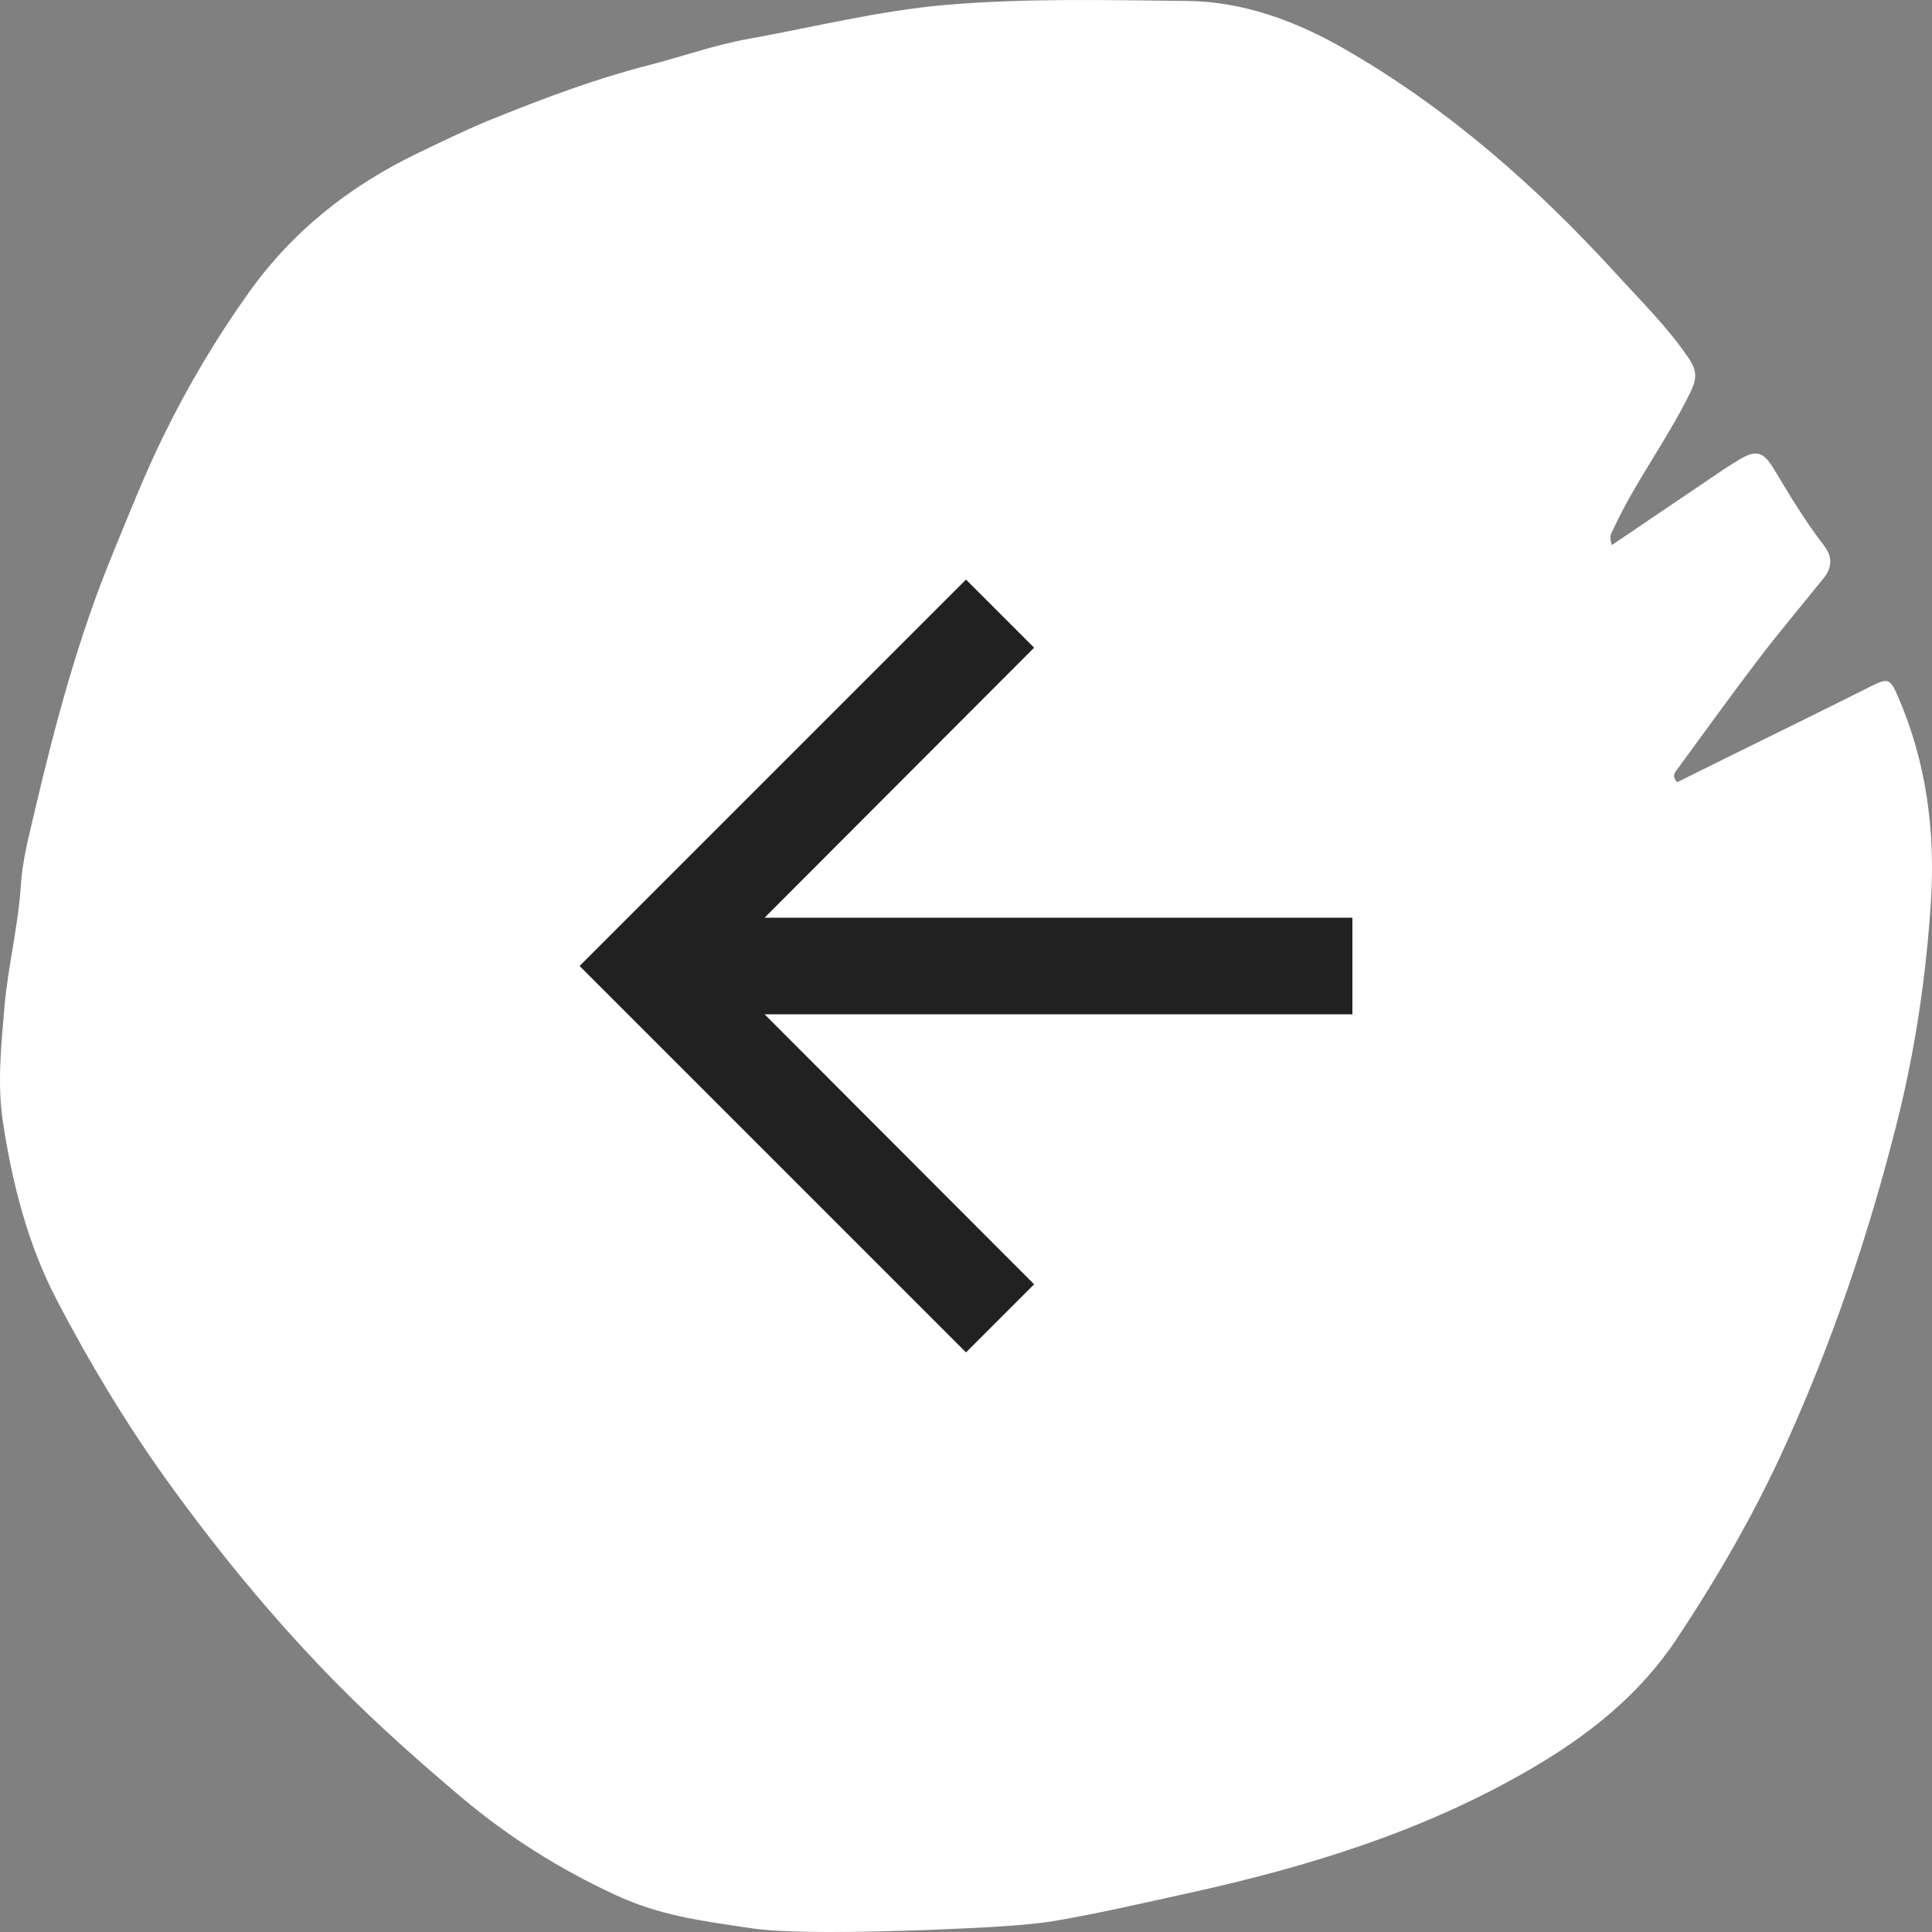
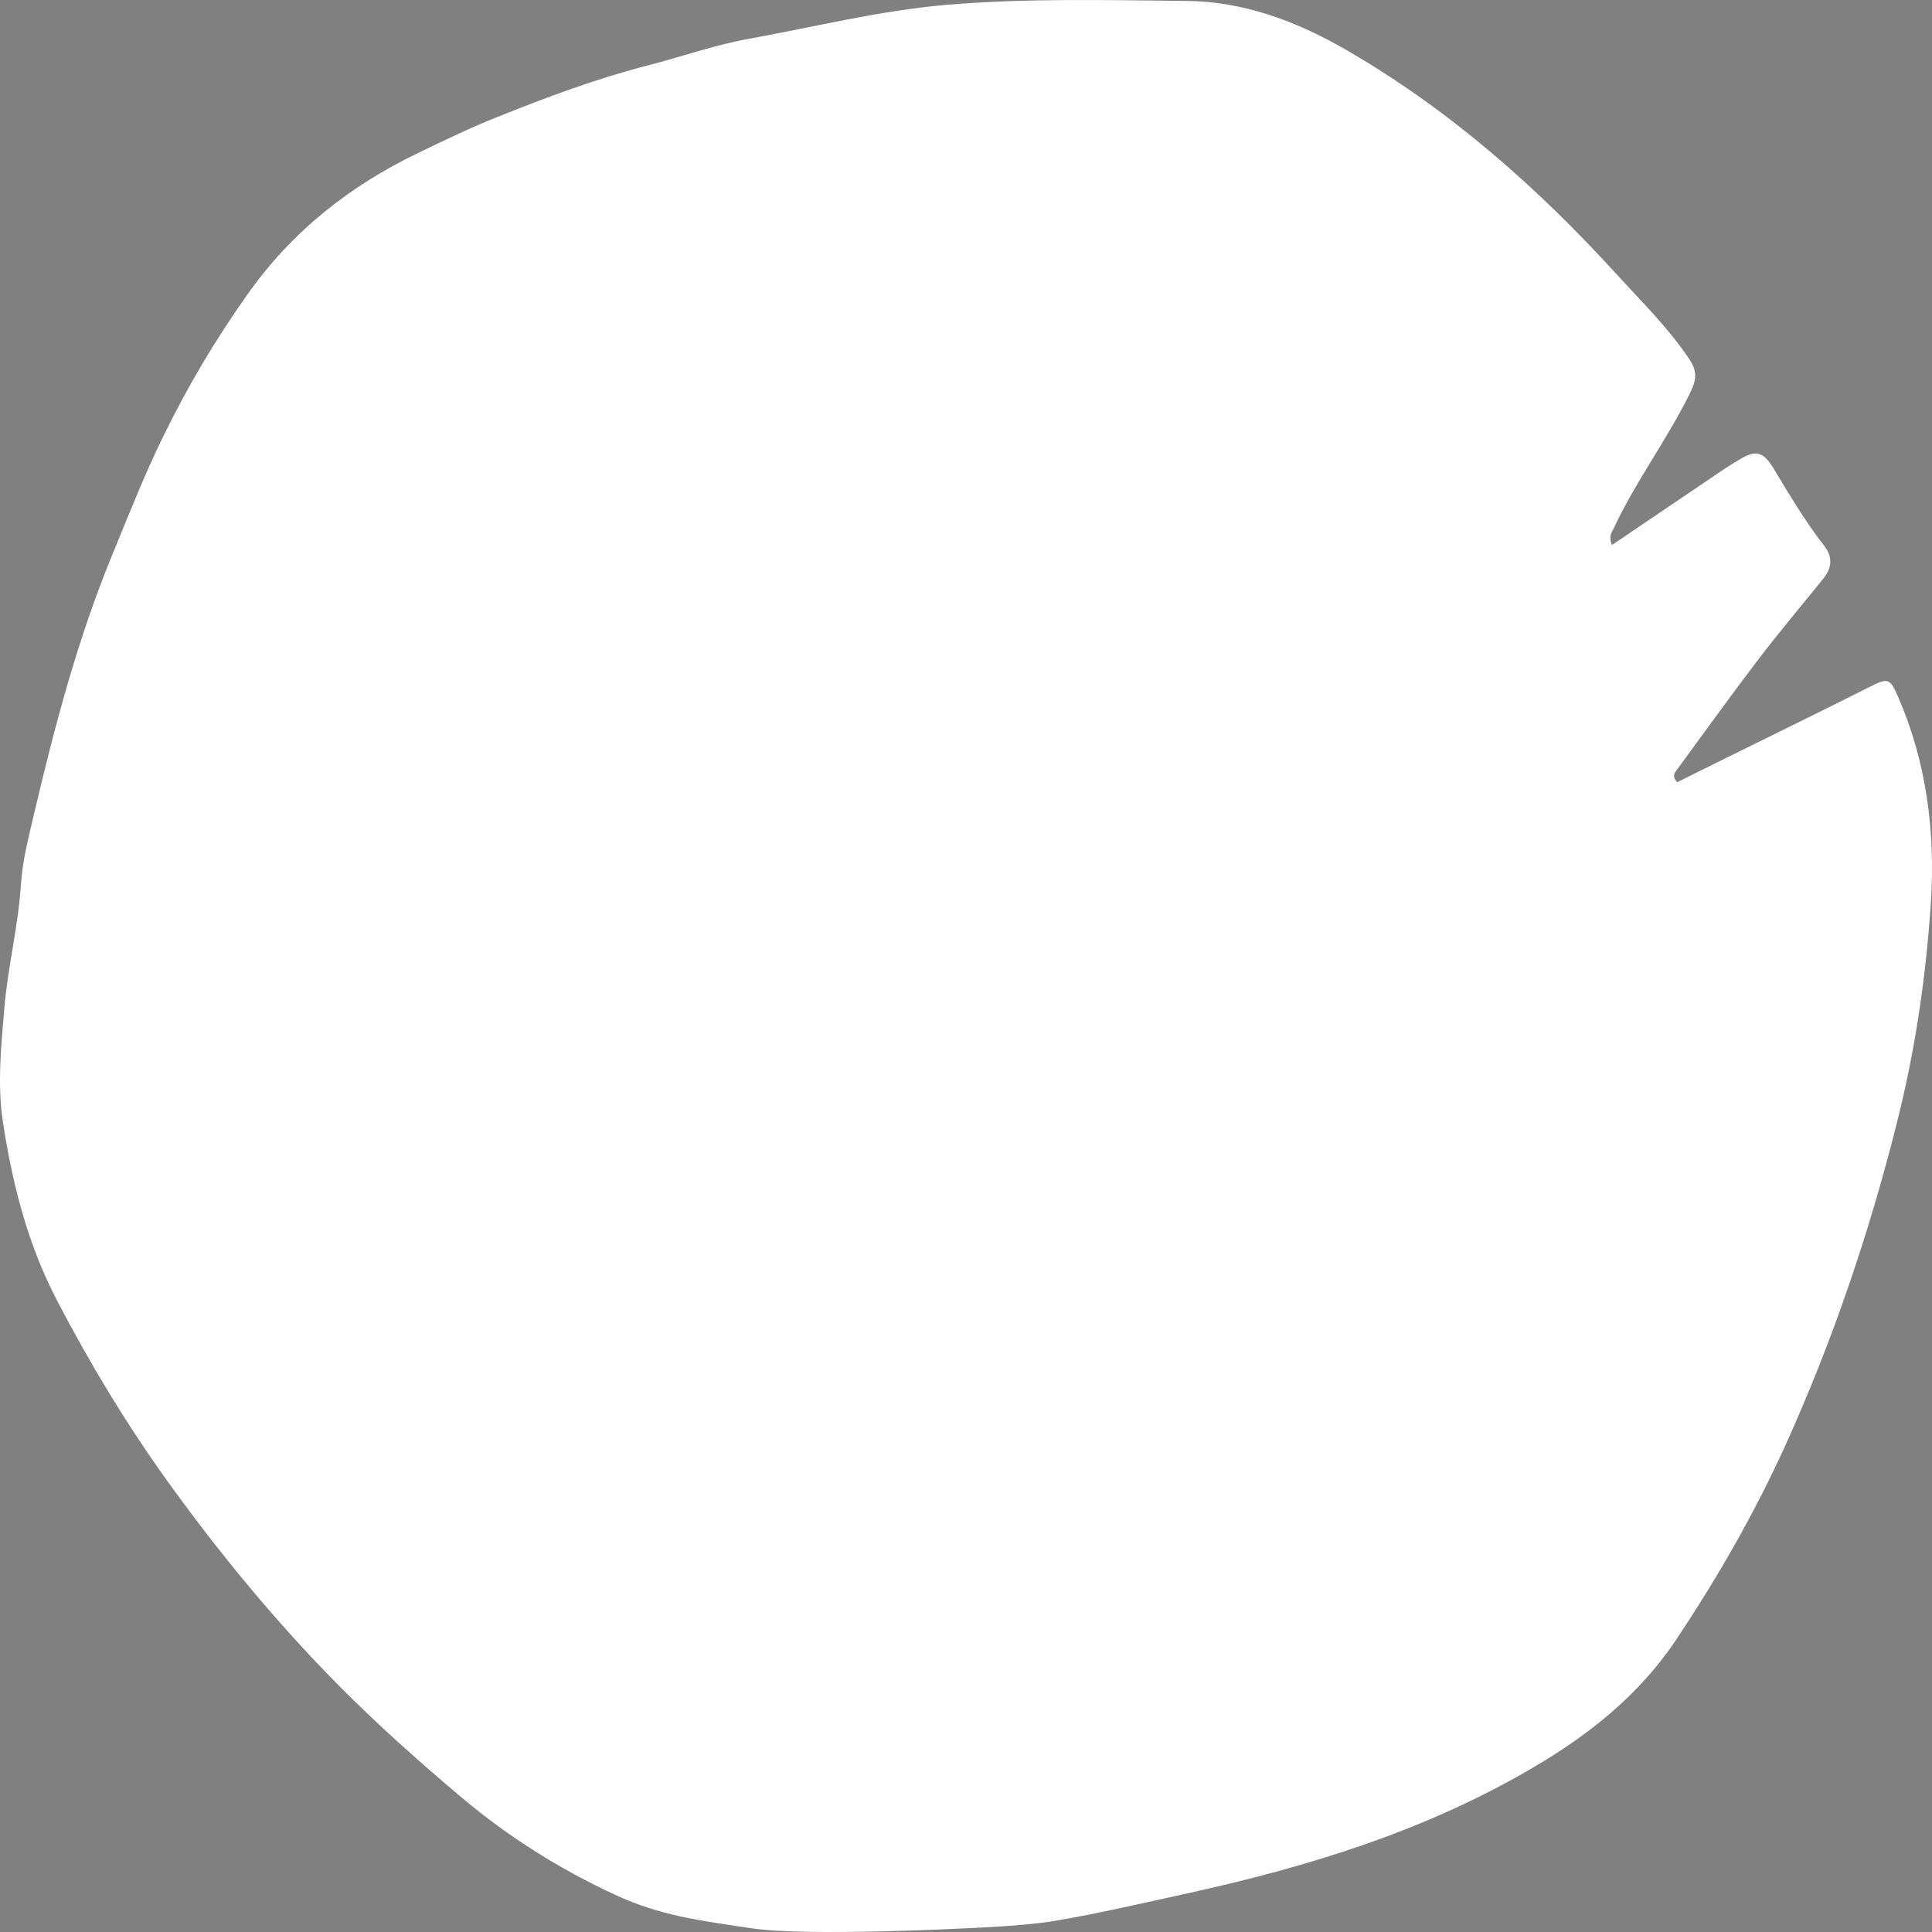
<svg xmlns="http://www.w3.org/2000/svg" width="40" height="40" viewBox="0 0 40 40" fill="none">
  <rect x="0" y="0" width="40" height="40" fill="#808080" stroke="none" />
  <path d="M33.369 11.287C34.163 10.752 34.919 10.236 35.679 9.724C35.77 9.662 35.87 9.603 35.965 9.544C36.343 9.306 36.496 9.329 36.725 9.708C37.053 10.252 37.378 10.799 37.767 11.299C37.95 11.533 37.928 11.76 37.748 11.982C37.294 12.545 36.824 13.1 36.385 13.678C35.809 14.436 35.251 15.21 34.69 15.976C34.648 16.034 34.64 16.101 34.724 16.195C35.038 16.038 35.37 15.874 35.702 15.71C36.706 15.214 37.71 14.725 38.71 14.221C39.092 14.03 39.13 14.038 39.302 14.436C39.886 15.784 40.069 17.214 39.978 18.664C39.878 20.211 39.653 21.743 39.271 23.255C38.695 25.544 37.943 27.76 36.973 29.905C36.332 31.323 35.56 32.66 34.705 33.945C33.934 35.102 32.877 35.934 31.697 36.621C29.475 37.919 27.058 38.657 24.584 39.2C23.668 39.4 22.756 39.614 21.832 39.771C21.263 39.868 20.258 39.911 20.099 39.919C19.939 39.927 16.723 40.092 15.59 39.927C14.457 39.762 13.65 39.654 12.738 39.231C11.589 38.7 10.528 38.032 9.562 37.219C8.687 36.481 7.825 35.715 7.019 34.902C5.717 33.586 4.541 32.159 3.453 30.647C2.602 29.459 1.857 28.221 1.182 26.928C0.571 25.759 0.254 24.501 0.059 23.22C-0.059 22.442 0.025 21.629 0.094 20.825C0.17 19.981 0.38 19.16 0.433 18.316C0.464 17.82 0.594 17.328 0.708 16.839C1.136 15.014 1.617 13.201 2.331 11.471C2.667 10.654 2.991 9.826 3.385 9.025C3.889 7.993 4.465 7.024 5.122 6.098C6.042 4.793 7.244 3.844 8.672 3.16C9.214 2.898 9.764 2.632 10.318 2.414C11.333 2.007 12.36 1.624 13.425 1.351C14.116 1.175 14.796 0.929 15.502 0.804C16.861 0.558 18.197 0.222 19.587 0.101C21.248 -0.04 22.901 0.003 24.554 0.019C25.73 0.026 26.833 0.433 27.86 1.027C29.987 2.253 31.815 3.863 33.468 5.676C33.984 6.243 34.537 6.782 34.969 7.427C35.129 7.665 35.137 7.829 35.007 8.103C34.53 9.087 33.865 9.959 33.404 10.951C33.365 11.033 33.3 11.1 33.377 11.299L33.369 11.287Z" fill="white" />
-   <path d="M20 12L21.41 13.41L15.83 19H28V21H15.83L21.41 26.59L20 28L12 20L20 12Z" fill="black" fill-opacity="0.87" />
</svg>